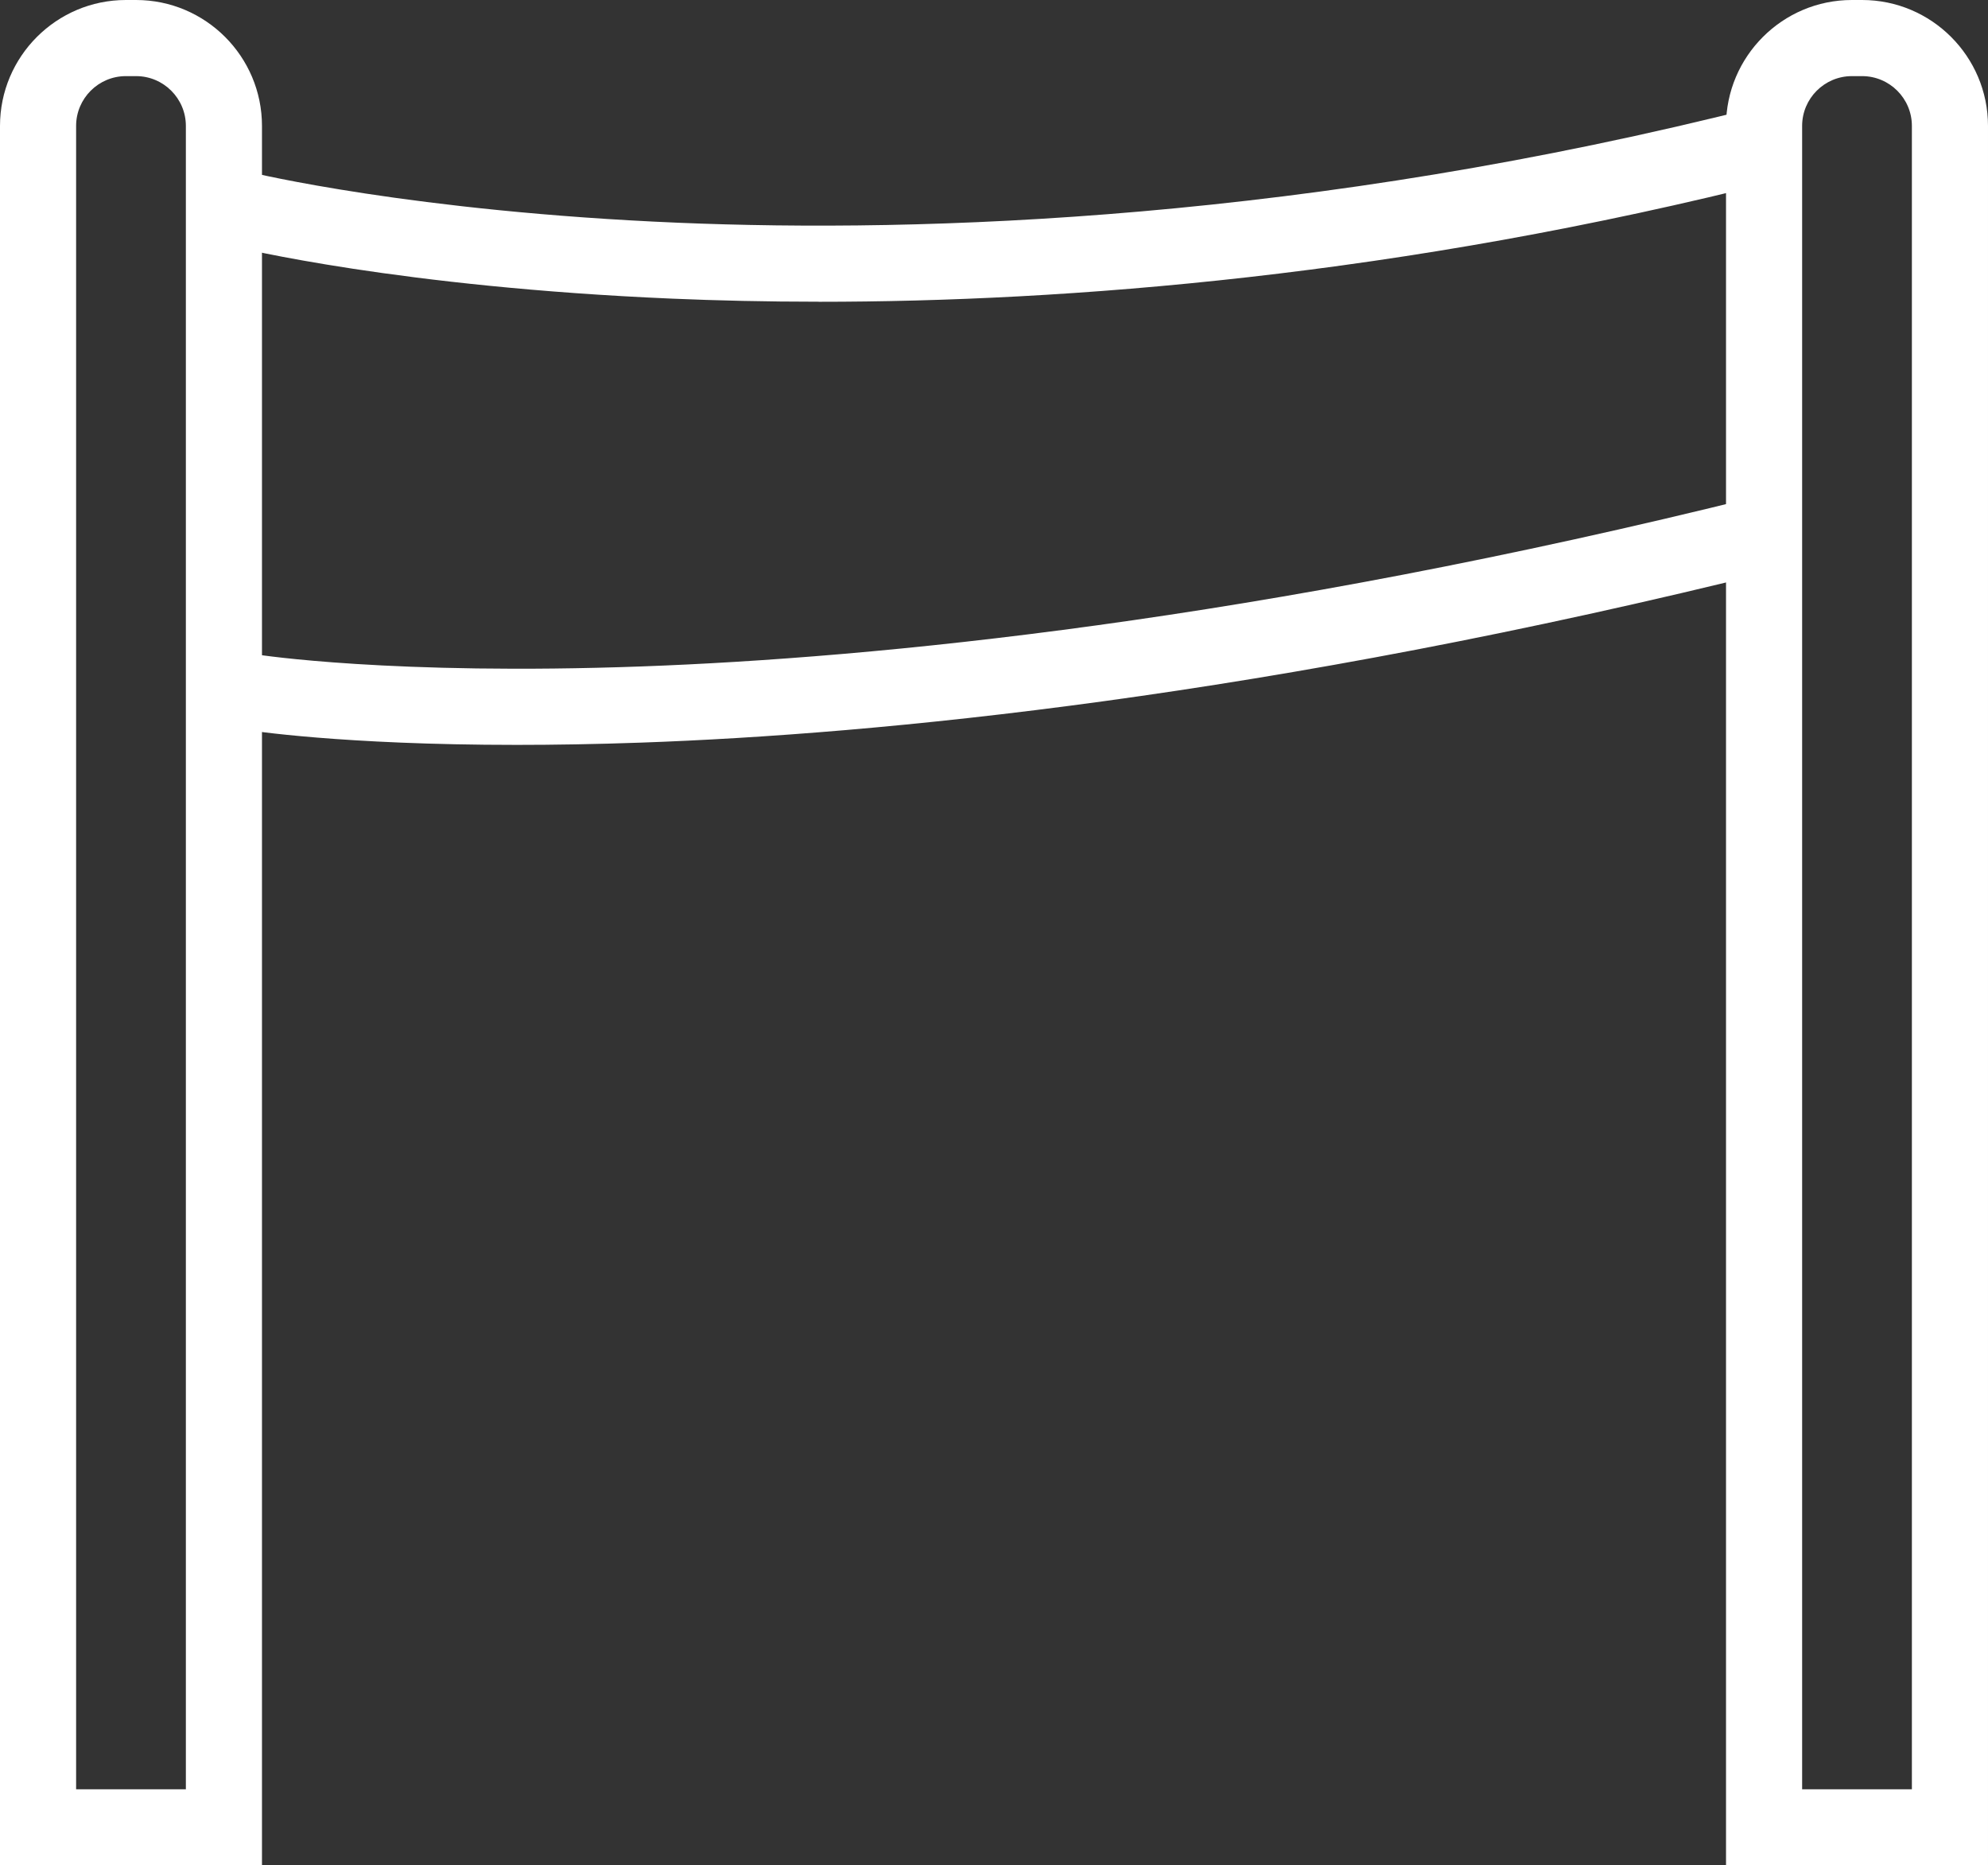
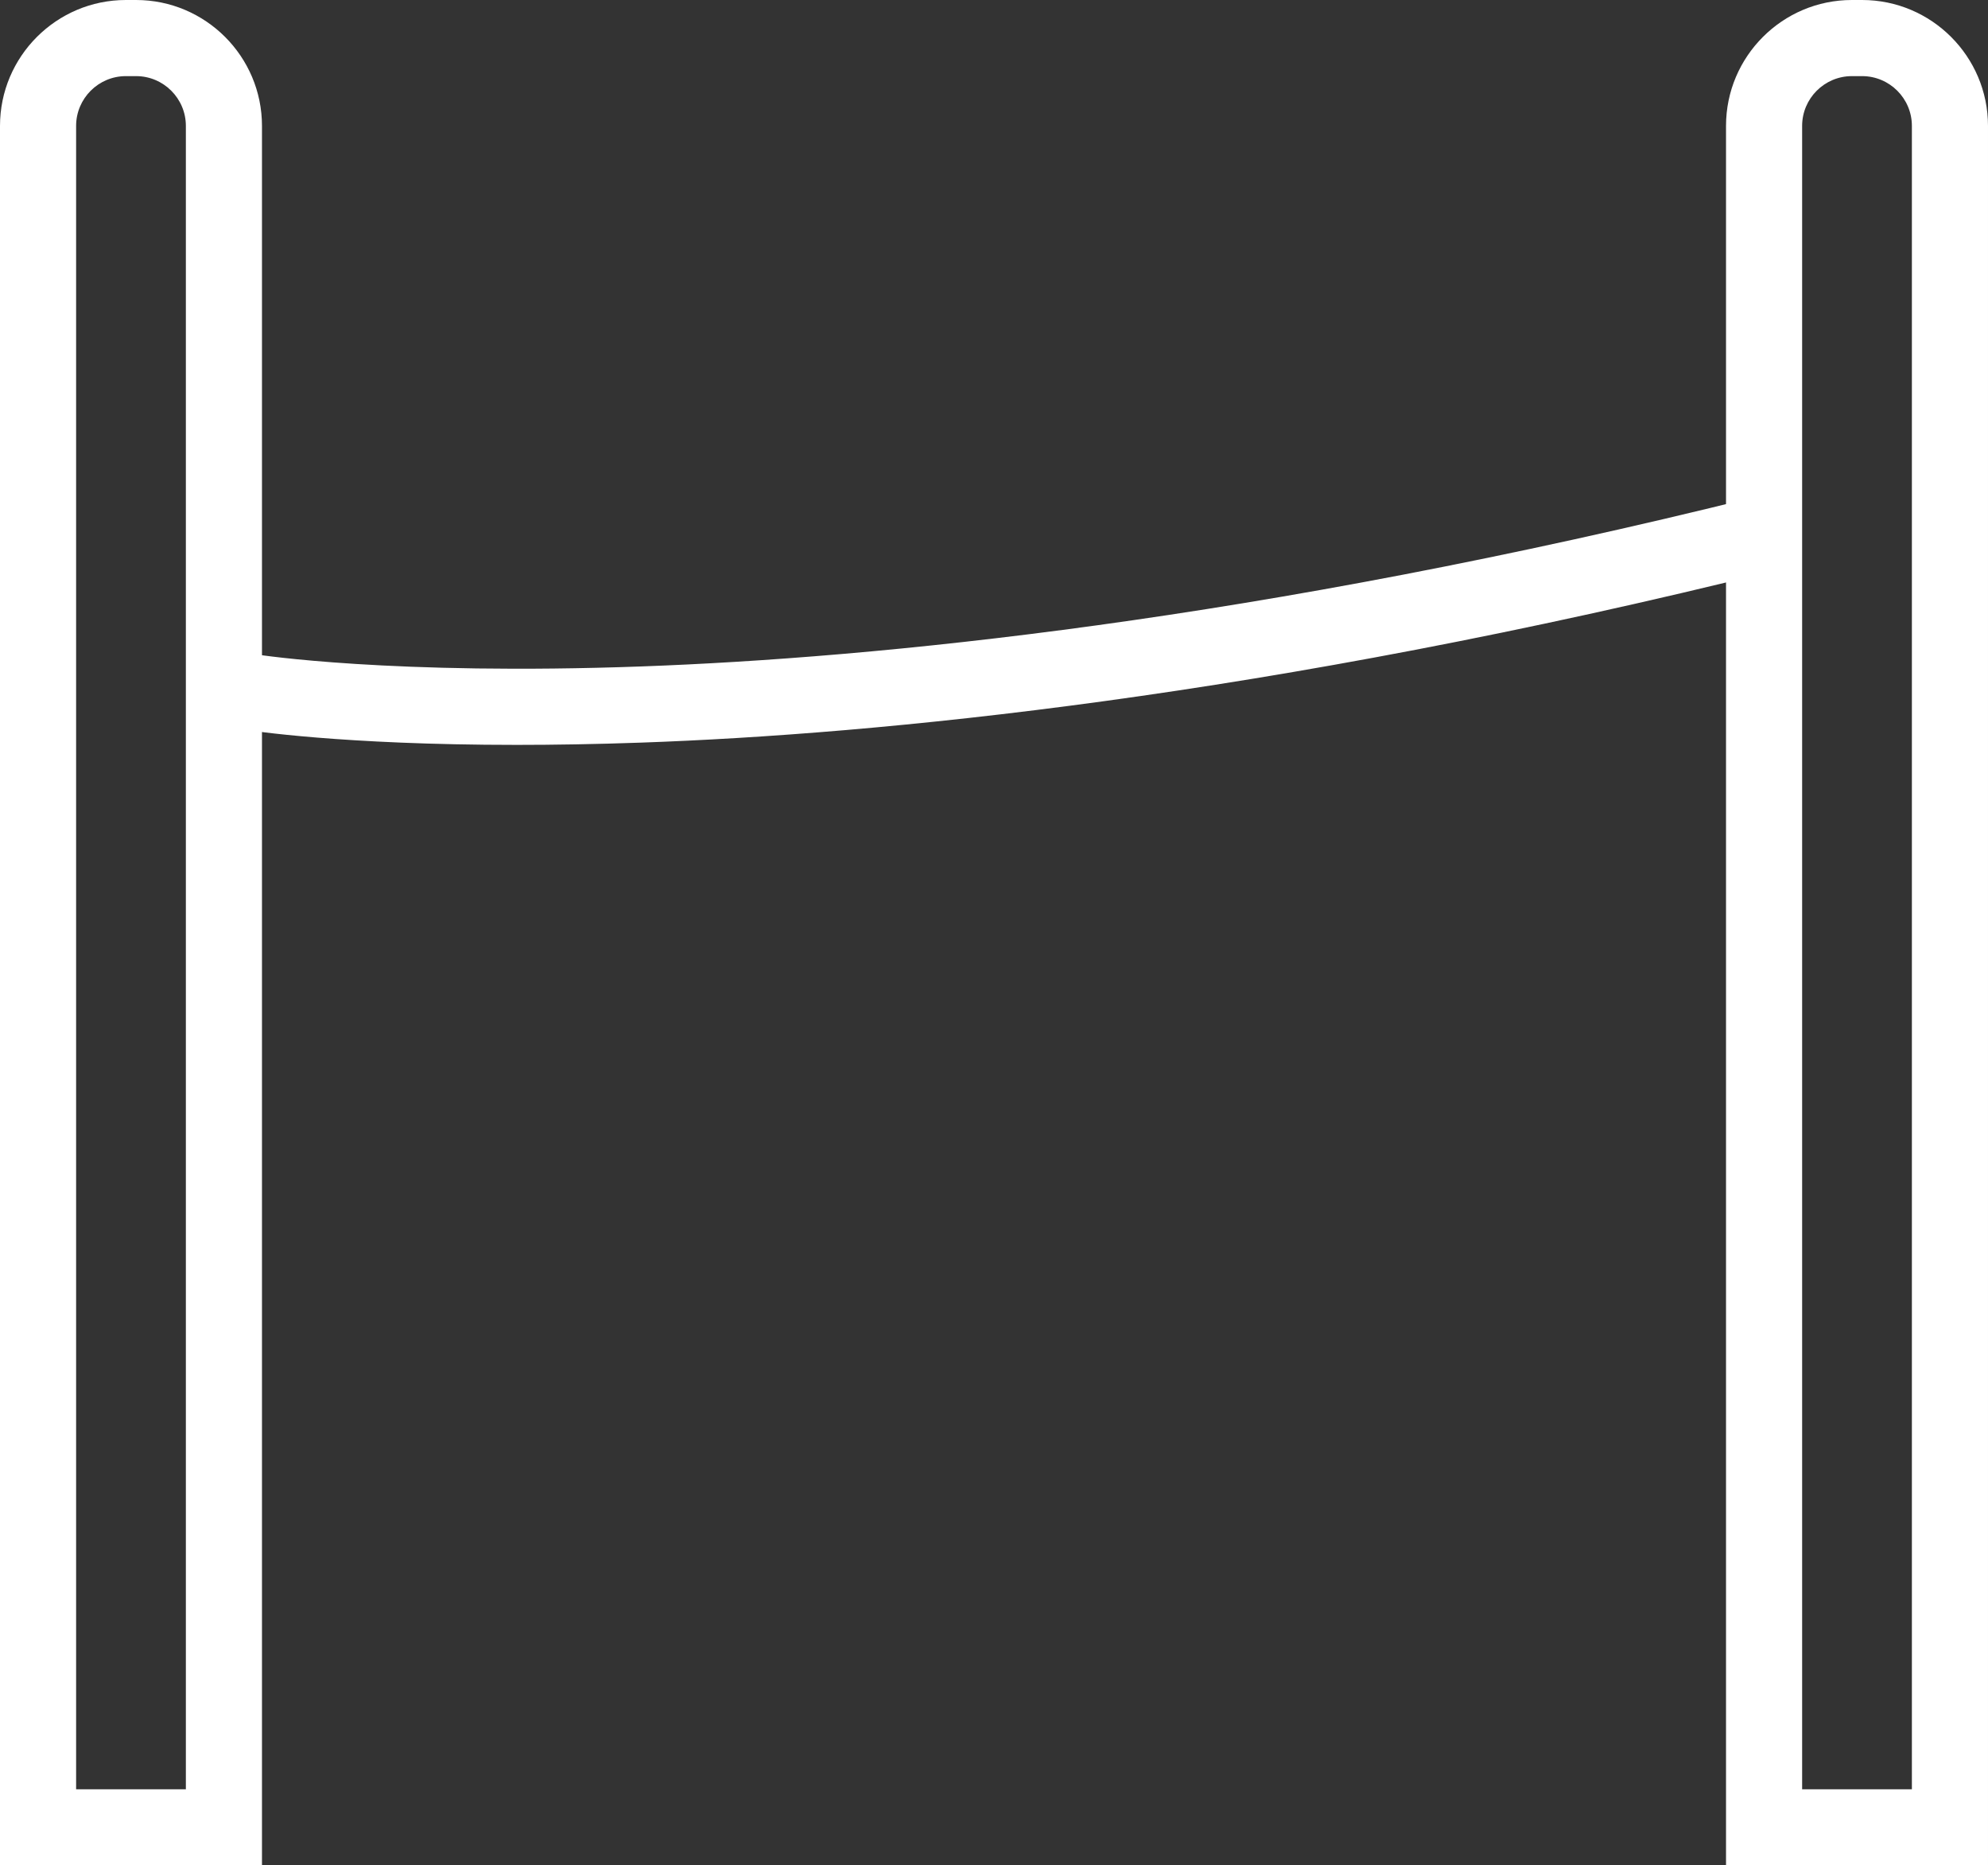
<svg xmlns="http://www.w3.org/2000/svg" id="Layer_2" viewBox="0 0 679.08 637.11">
  <rect x="0" y="0" width="679.08" height="637.11" fill="#333333" stroke="none" />
  <defs>
    <style>.cls-1{fill:#fff;}</style>
  </defs>
  <g id="Layer_1-2">
    <path class="cls-1" d="M679.08,637.11h-89.49V43c0-23.71,19.29-43,43-43h3.49c23.71,0,43,19.29,43,43v594.11ZM615.59,611.11h37.49V43c0-9.37-7.63-17-17-17h-3.49c-9.37,0-17,7.63-17,17v568.11Z" />
    <path class="cls-1" d="M89.49,637.11H0V43C0,19.29,19.29,0,43,0h3.49c23.71,0,43,19.29,43,43v594.11ZM26,611.11h37.49V43c0-9.37-7.63-17-17-17h-3.49c-9.37,0-17,7.63-17,17v568.11Z" />
-     <path class="cls-1" d="M279.78,103.05c-18.21,0-34.98-.4-50.2-1.05-92.89-3.96-147.79-17.31-150.08-17.87l6.24-25.24-3.12,12.62,3.11-12.62c.54.13,55.28,13.38,145.82,17.18,83.49,3.5,215.39-.56,369.66-39.74l6.4,25.2c-129.61,32.92-243.84,41.54-327.83,41.54Z" />
    <path class="cls-1" d="M176.46,254.41c-59.85,0-91.08-4.92-92.65-5.17l4.14-25.67c.45.07,45.88,7.15,131.34,4.04,78.91-2.88,209.04-15.28,380.89-58.03l6.28,25.23c-174.64,43.44-307.05,55.97-387.38,58.82-15.52.55-29.74.78-42.62.78Z" />
  </g>
</svg>